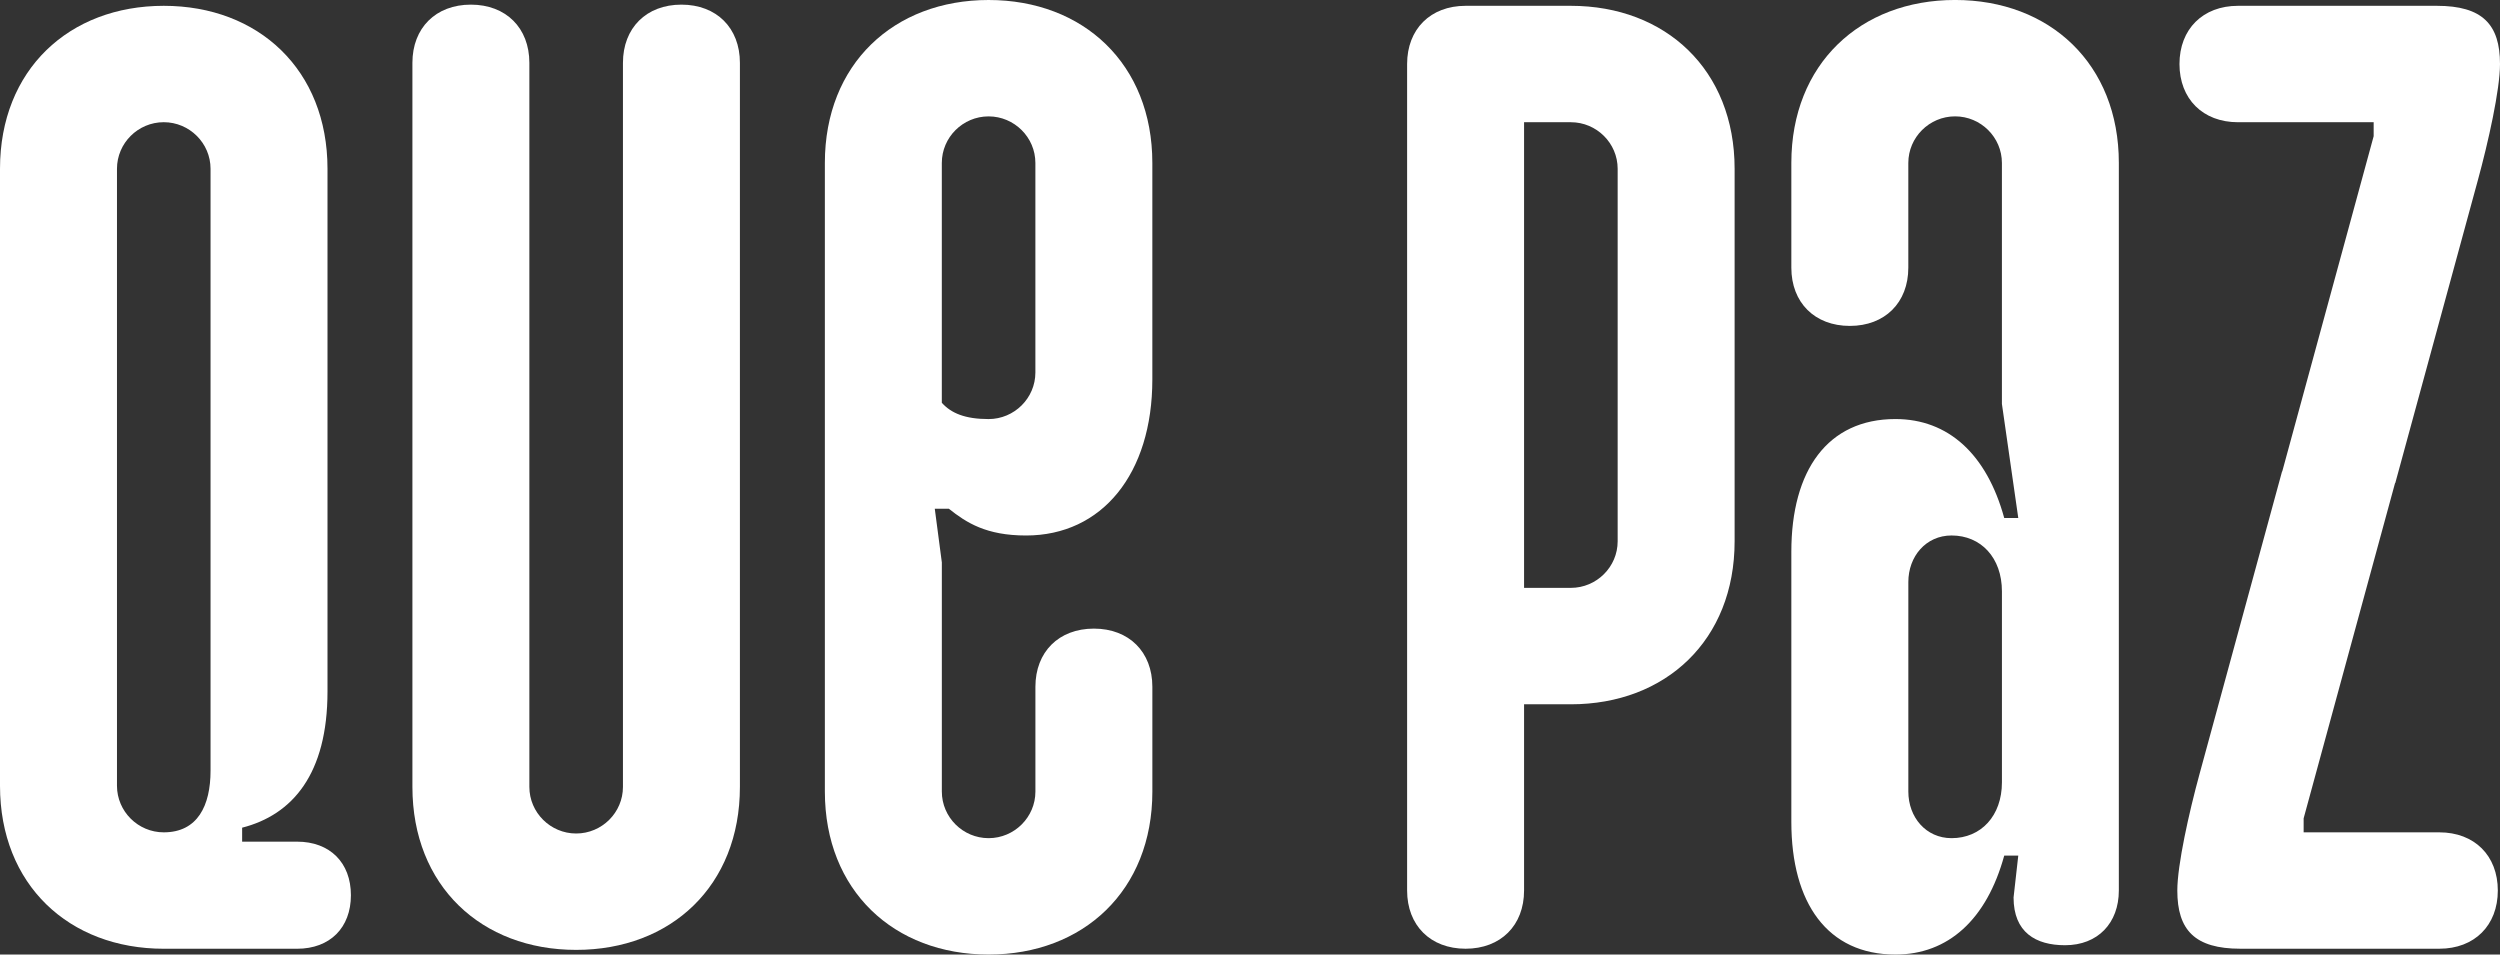
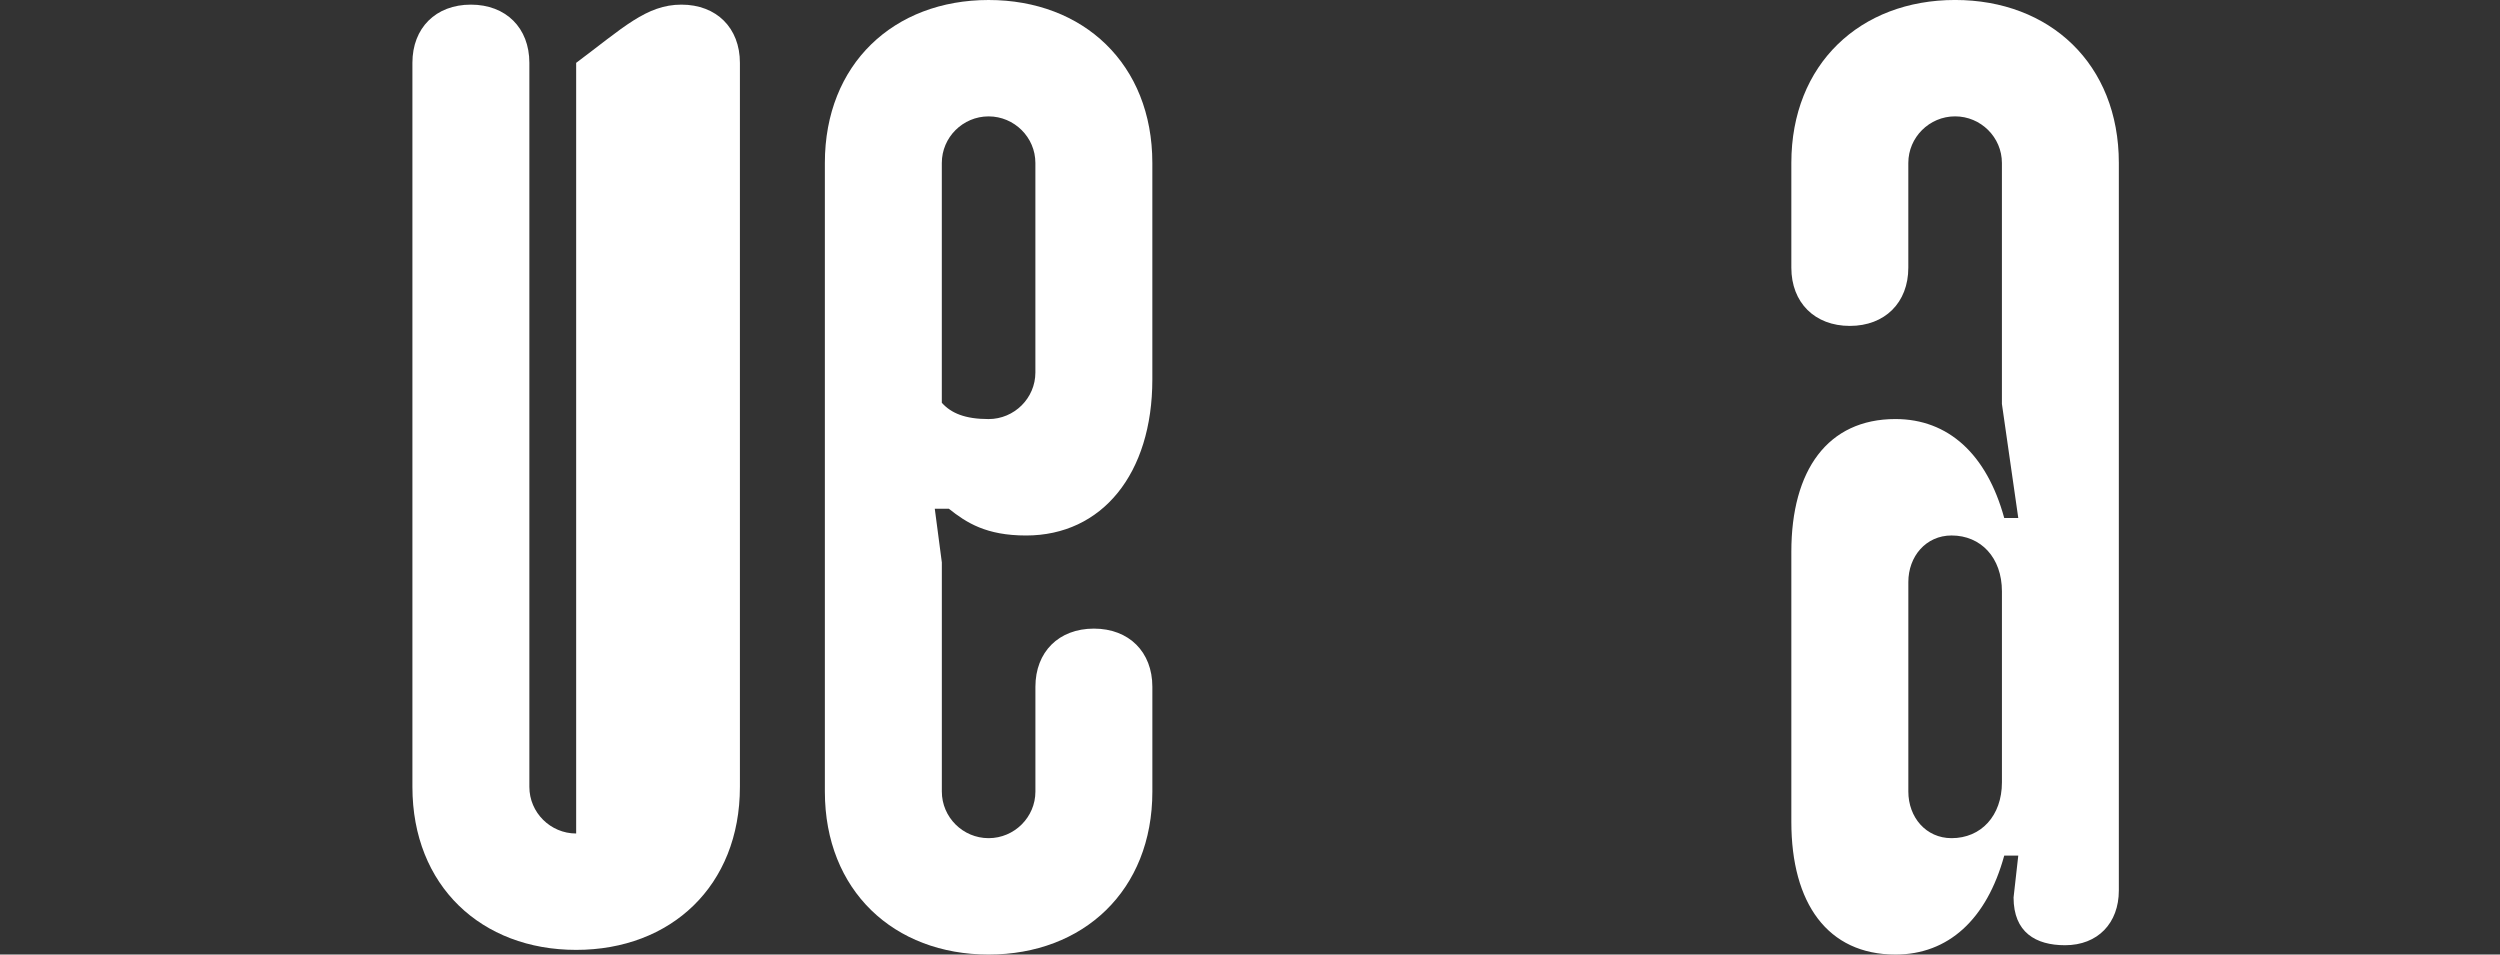
<svg xmlns="http://www.w3.org/2000/svg" width="110" height="42" viewBox="0 0 110 42" fill="none">
  <rect x="0" y="0" width="110" height="42" fill="#333333" stroke="none" />
  <g clip-path="url(#clip0_360_2)">
-     <path d="M13.073 37.033C14.514 37.033 15.44 37.955 15.44 39.389C15.44 40.823 14.514 41.745 13.073 41.745H7.205C3.036 41.745 0 38.928 0 34.575V7.426C0 3.073 3.036 0.256 7.205 0.256C11.374 0.256 14.41 3.073 14.41 7.426V30.425C14.41 34.061 12.866 35.853 10.654 36.418V37.033H13.073ZM9.264 33.908V7.426C9.264 6.299 8.337 5.377 7.205 5.377C6.072 5.377 5.147 6.299 5.147 7.426V34.574C5.147 35.7 6.072 36.623 7.205 36.623C8.697 36.623 9.264 35.445 9.264 33.909V33.908Z" fill="white" />
-     <path d="M18.146 2.765C18.146 1.229 19.174 0.204 20.719 0.204C22.263 0.204 23.292 1.229 23.292 2.765V34.624C23.292 35.752 24.219 36.674 25.351 36.674C26.484 36.674 27.41 35.752 27.41 34.624V2.765C27.41 1.229 28.439 0.204 29.983 0.204C31.527 0.204 32.556 1.229 32.556 2.765V34.624C32.556 38.978 29.521 41.795 25.351 41.795C21.182 41.795 18.146 38.978 18.146 34.624V2.765Z" fill="white" />
+     <path d="M18.146 2.765C18.146 1.229 19.174 0.204 20.719 0.204C22.263 0.204 23.292 1.229 23.292 2.765V34.624C23.292 35.752 24.219 36.674 25.351 36.674V2.765C27.41 1.229 28.439 0.204 29.983 0.204C31.527 0.204 32.556 1.229 32.556 2.765V34.624C32.556 38.978 29.521 41.795 25.351 41.795C21.182 41.795 18.146 38.978 18.146 34.624V2.765Z" fill="white" />
    <path d="M41.441 24.738V34.83C41.441 35.956 42.365 36.879 43.499 36.879C44.632 36.879 45.558 35.956 45.558 34.83V30.22C45.558 28.684 46.586 27.659 48.131 27.659C49.675 27.659 50.704 28.684 50.704 30.22V34.83C50.704 39.183 47.668 42 43.499 42C39.33 42 36.294 39.183 36.294 34.83V7.17C36.293 2.817 39.329 0 43.498 0C47.667 0 50.703 2.817 50.703 7.17V16.697C50.703 20.847 48.49 23.562 45.145 23.562C43.395 23.562 42.521 22.999 41.748 22.383H41.13L41.44 24.739L41.441 24.738ZM43.498 18.439C44.63 18.439 45.557 17.517 45.557 16.39V7.17C45.557 6.043 44.63 5.121 43.498 5.121C42.365 5.121 41.44 6.043 41.44 7.17V17.722C41.851 18.182 42.467 18.439 43.498 18.439Z" fill="white" />
-     <path d="M67.059 39.183C67.059 40.72 66.029 41.744 64.486 41.744C62.942 41.744 61.913 40.72 61.913 39.183V2.817C61.913 1.281 62.941 0.256 64.486 0.256H69.118C73.287 0.256 76.323 3.073 76.323 7.426V23.817C76.323 28.171 73.287 30.989 69.118 30.989H67.059V39.183ZM69.118 25.866C70.25 25.866 71.177 24.944 71.177 23.817V7.426C71.177 6.3 70.25 5.378 69.118 5.378H67.059V25.866H69.118Z" fill="white" />
    <path d="M88.186 37.647C87.414 40.464 85.717 42 83.4 42C80.415 42 78.819 39.747 78.819 36.162V24.278C78.819 20.692 80.414 18.438 83.4 18.438C85.717 18.438 87.414 19.974 88.186 22.792H88.804L88.084 17.772V7.17C88.084 6.042 87.157 5.12 86.024 5.12C84.892 5.12 83.966 6.042 83.966 7.17V11.779C83.966 13.315 82.936 14.34 81.393 14.34C79.849 14.34 78.819 13.315 78.819 11.779V7.17C78.819 2.816 81.855 -0.001 86.024 -0.001C90.193 -0.001 93.229 2.816 93.229 7.17V39.182C93.229 40.616 92.304 41.59 90.862 41.59C89.576 41.59 88.597 41.027 88.597 39.489L88.804 37.646H88.186V37.647ZM88.085 34.42V26.02C88.085 24.535 87.158 23.561 85.87 23.561C84.739 23.561 83.967 24.483 83.967 25.61V34.829C83.967 35.956 84.739 36.879 85.87 36.879C87.158 36.879 88.085 35.905 88.085 34.42Z" fill="white" />
-     <path d="M107.331 36.622H101.36V36.007L105.382 21.256H105.392L109.023 7.94C109.486 6.249 110 3.943 110 2.817C110 1.075 109.228 0.256 107.221 0.256H98.471C96.927 0.256 95.897 1.281 95.897 2.817C95.897 4.353 96.927 5.378 98.471 5.378H104.441V5.992L100.419 20.744H100.41L96.778 34.061C96.316 35.751 95.802 38.057 95.802 39.183C95.802 40.925 96.573 41.744 98.581 41.744H107.331C108.875 41.744 109.904 40.72 109.904 39.183C109.904 37.647 108.875 36.623 107.331 36.623V36.622Z" fill="white" />
  </g>
  <defs>
    <clipPath id="clip0_360_2">
      <rect width="110" height="42" fill="white" />
    </clipPath>
  </defs>
</svg>